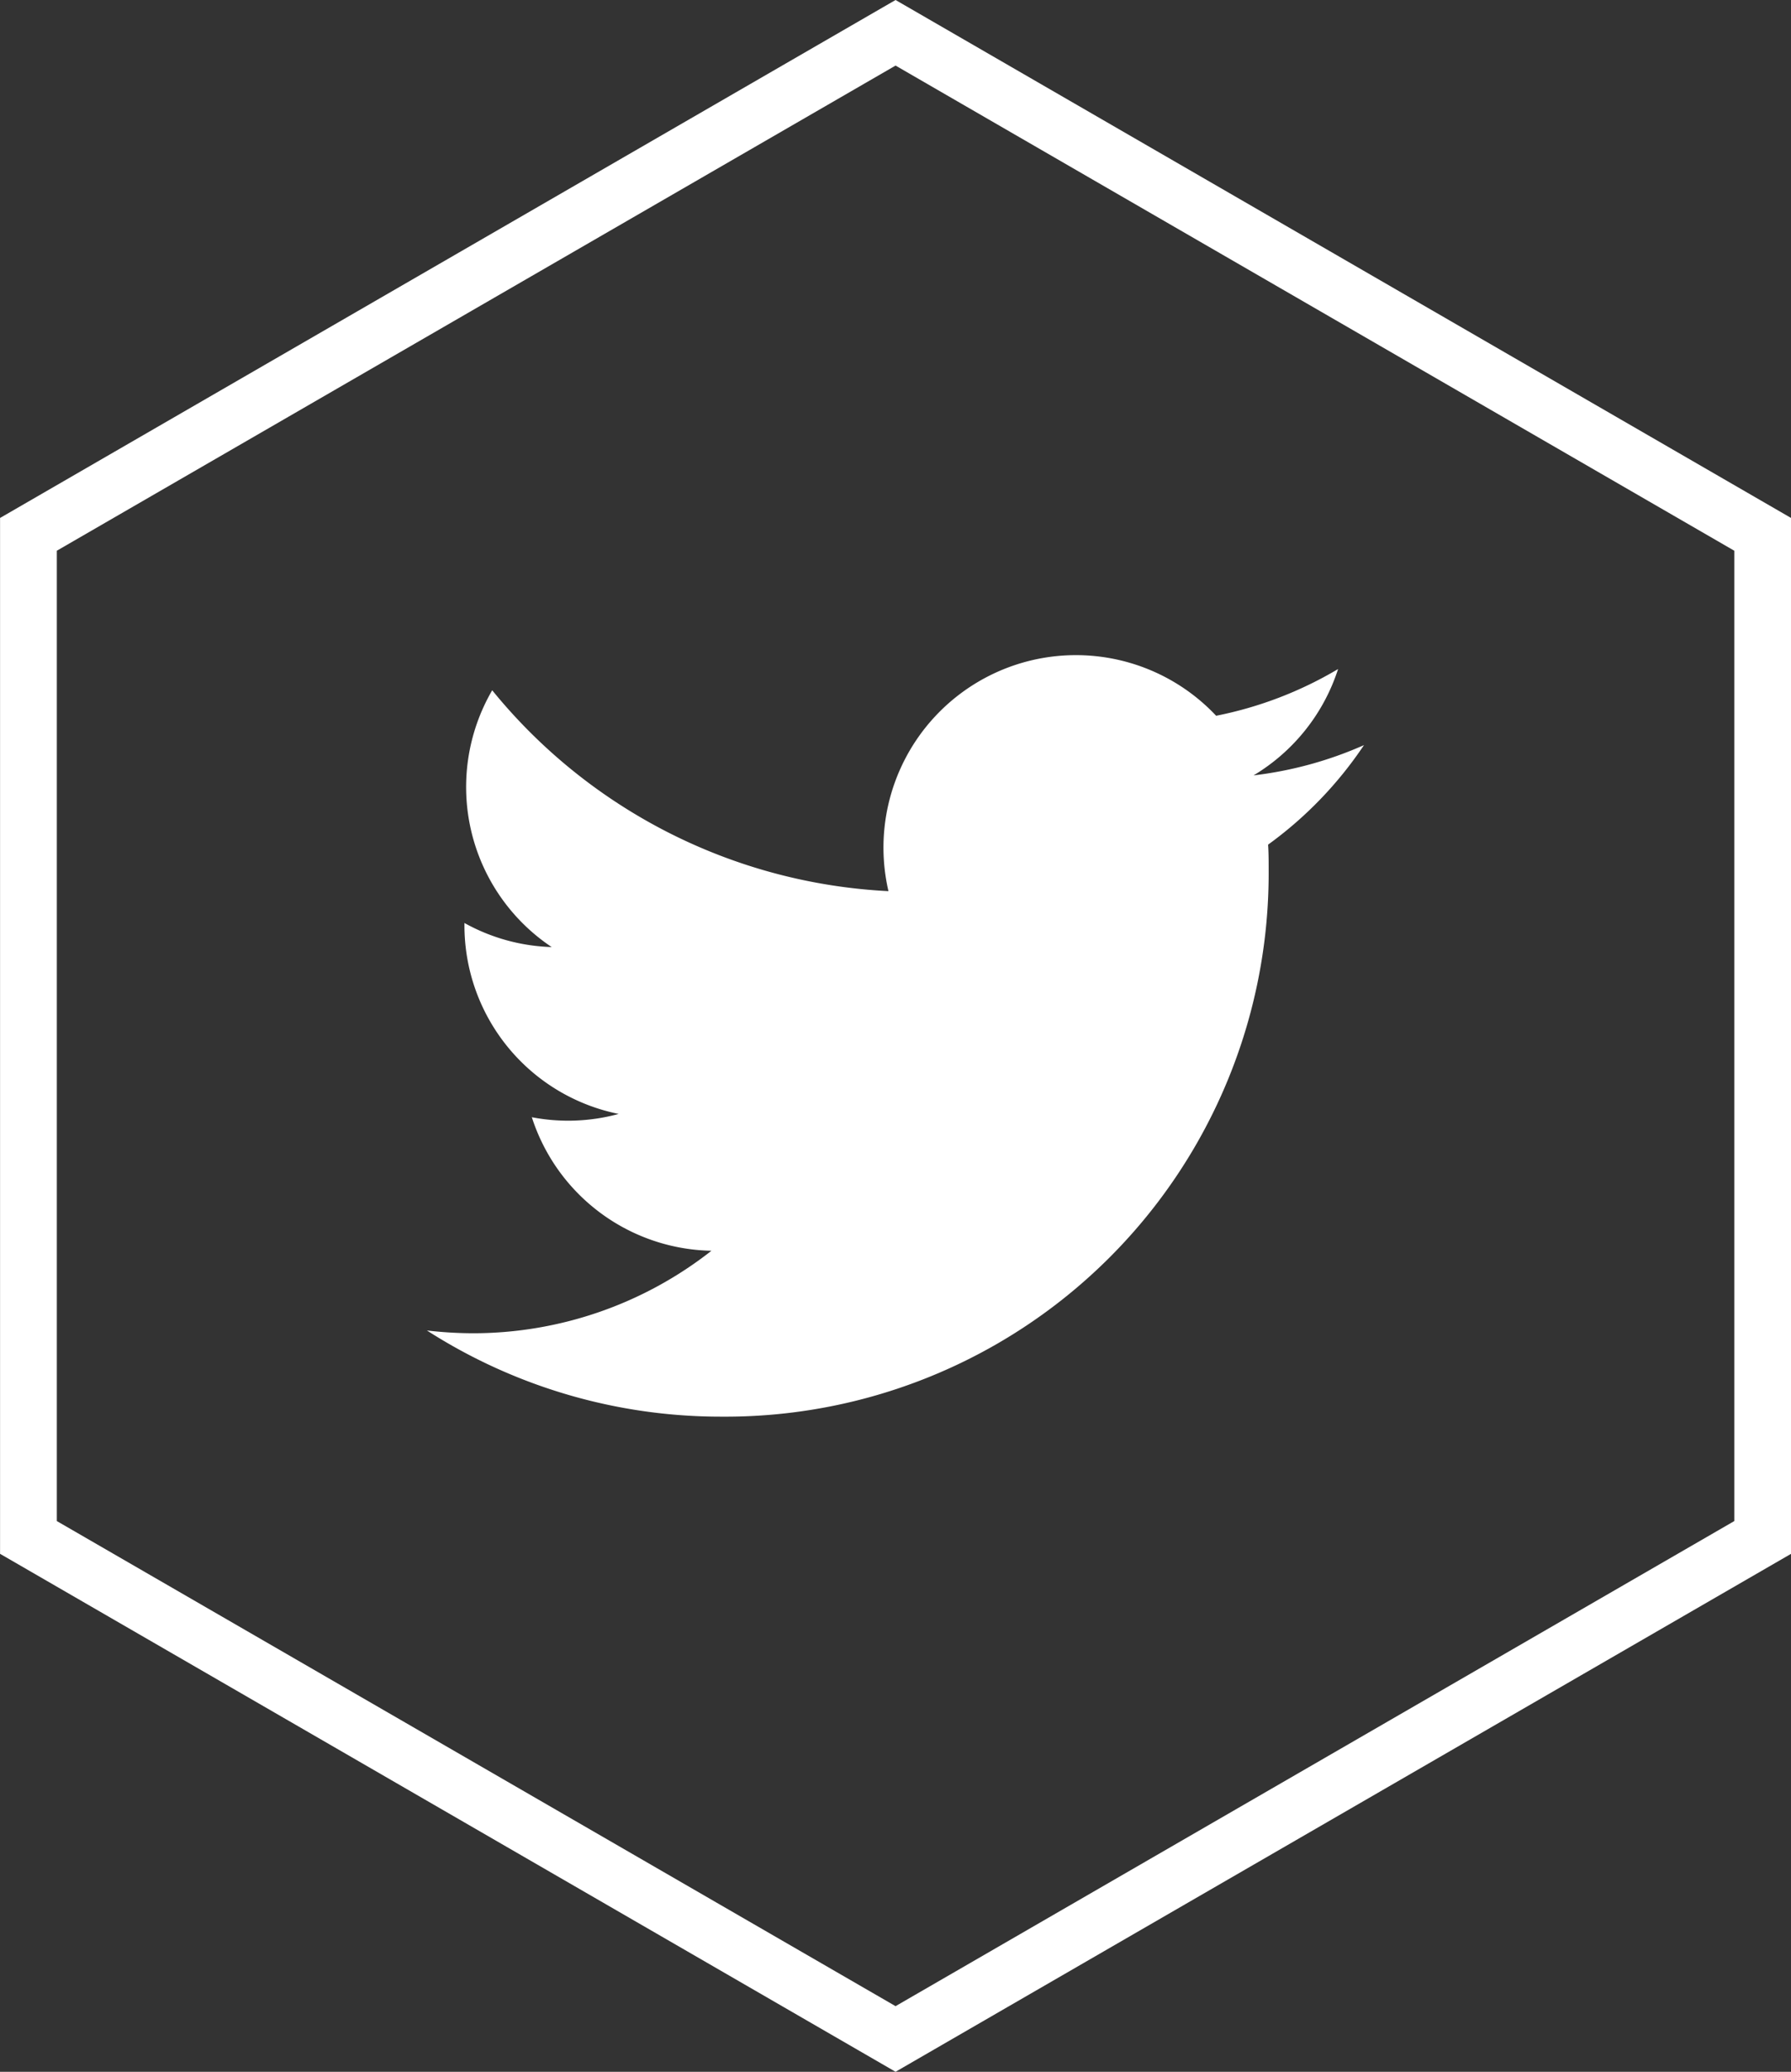
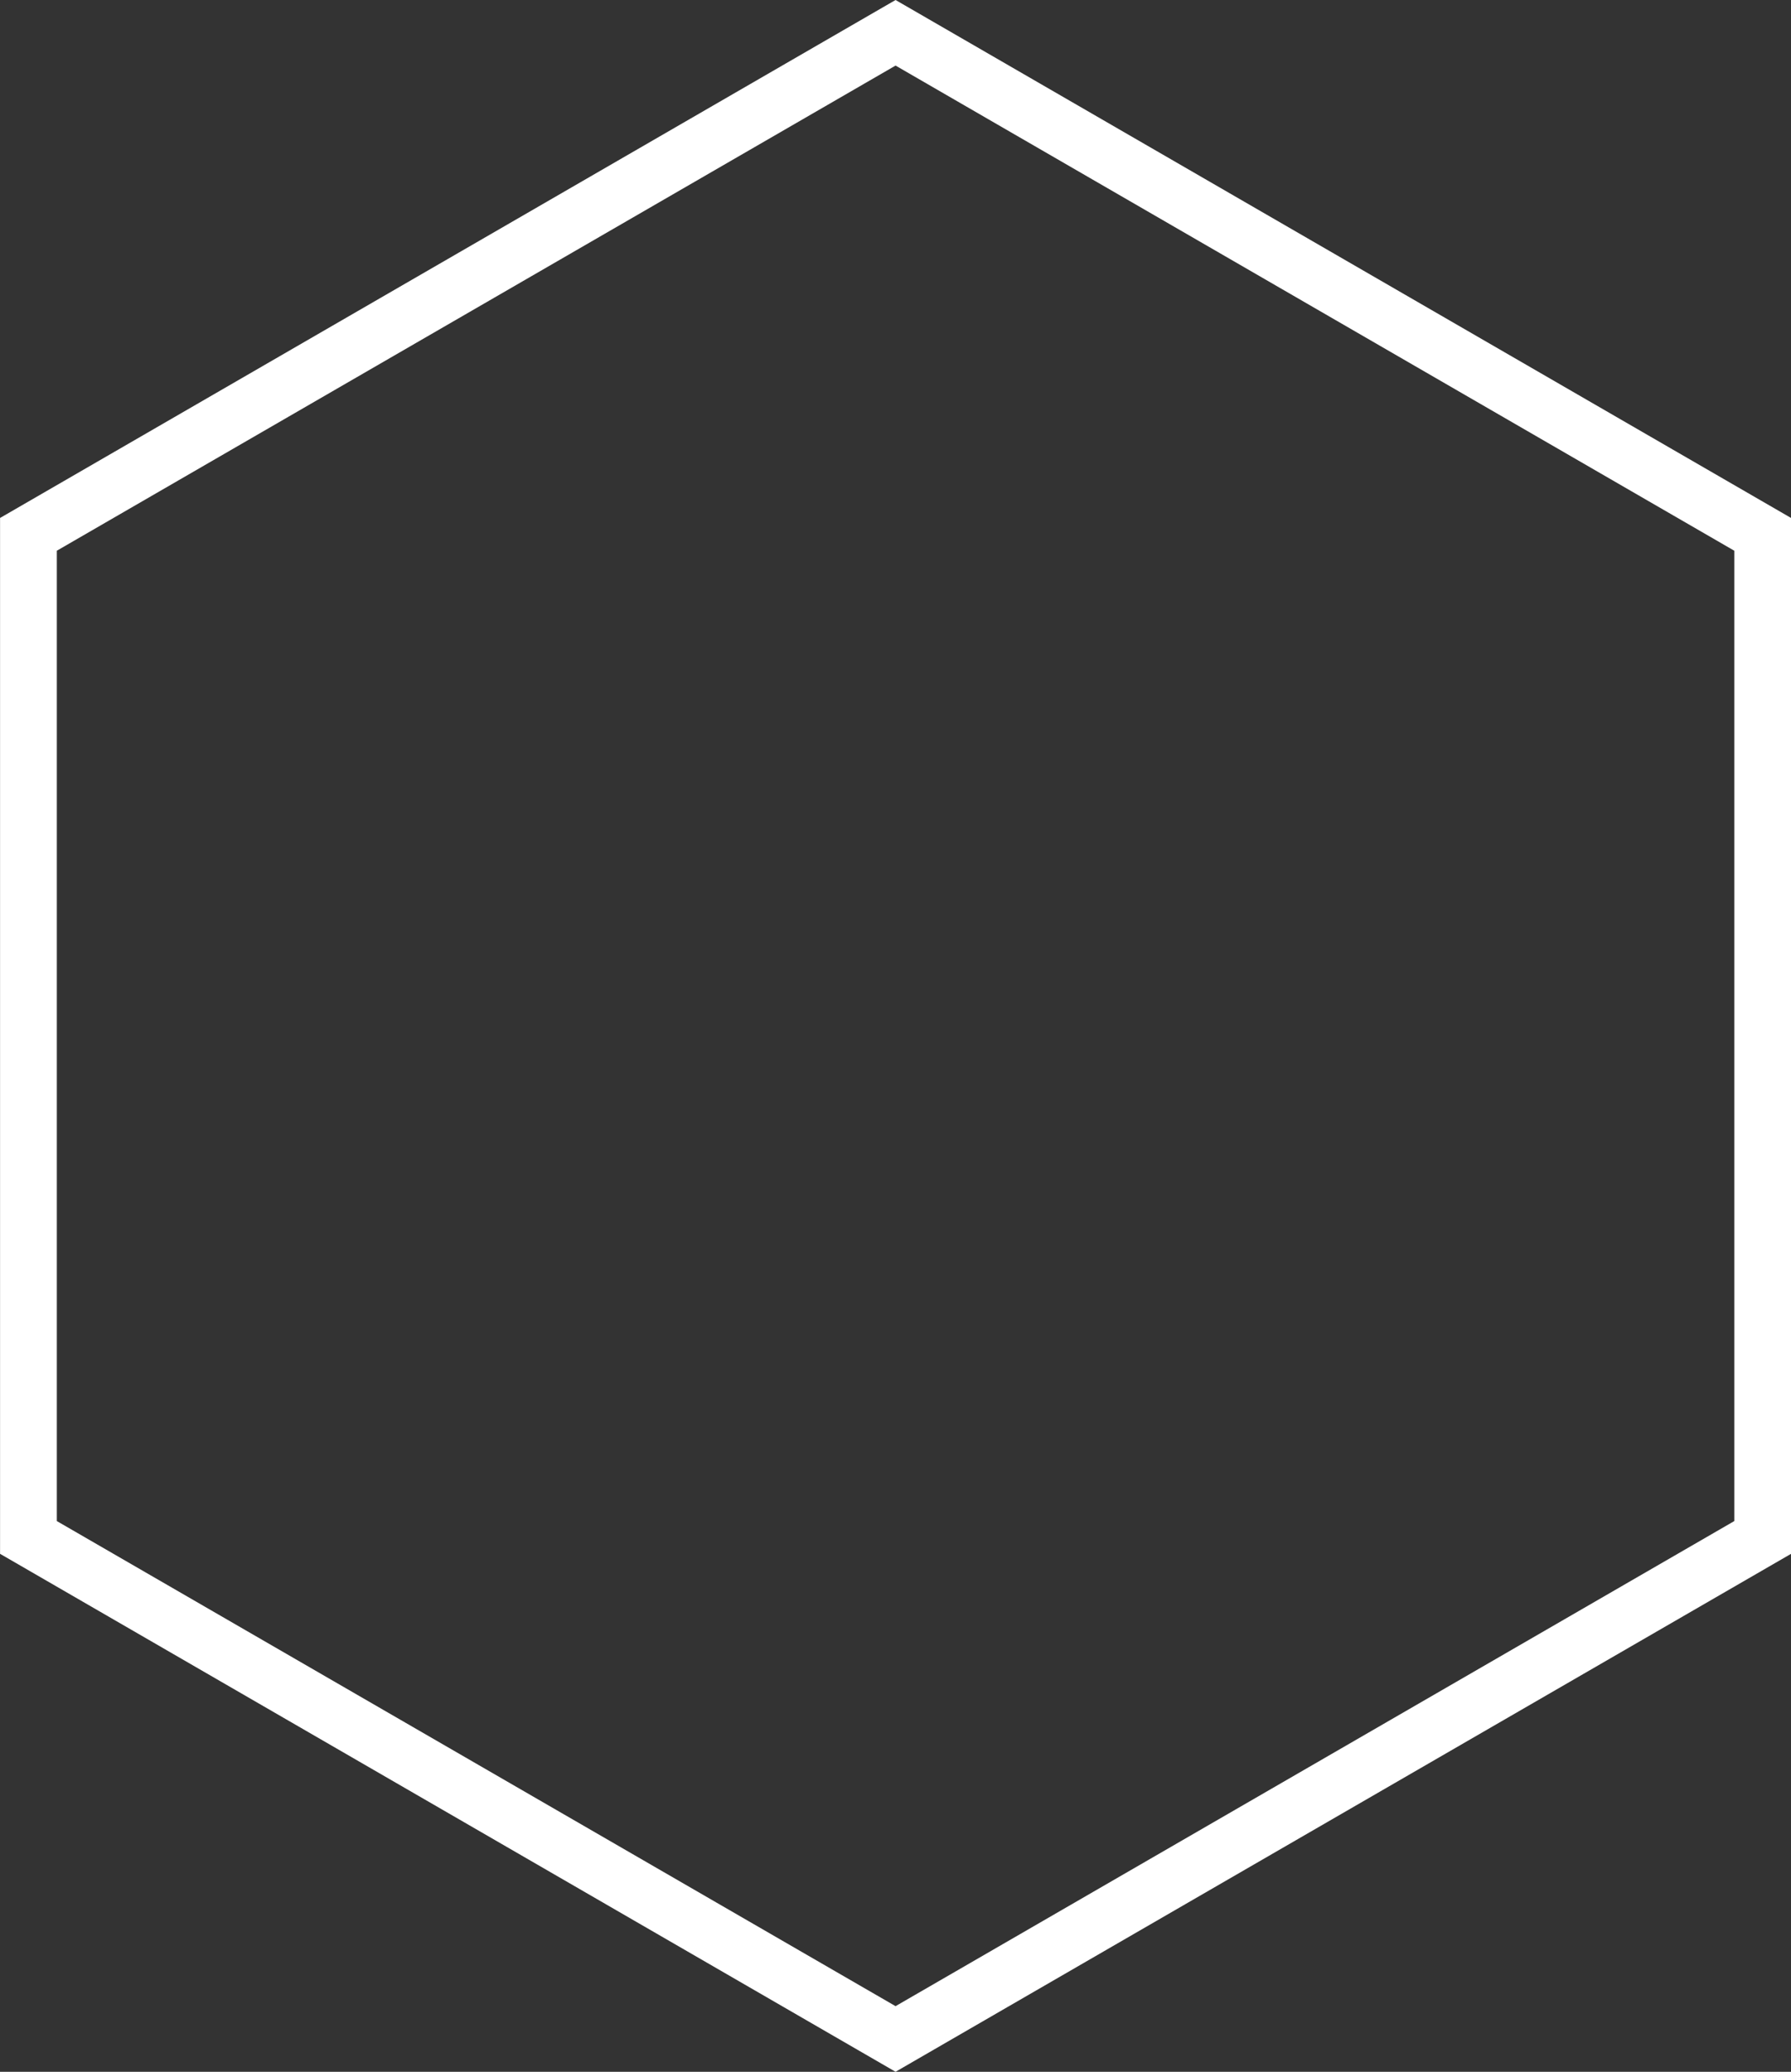
<svg xmlns="http://www.w3.org/2000/svg" width="31.548" height="36.491" viewBox="0 0 31.548 36.491">
  <rect x="0" y="0" width="31.548" height="36.491" fill="#333333" stroke="none" />
  <g transform="translate(-1807.914 101.013)">
    <path d="M9.7,1,1.155,15.774,9.7,30.548H26.791l8.544-14.774L26.791,1H9.7M9.123,0H27.368l9.123,15.774L27.368,31.548H9.123L0,15.774Z" transform="translate(1839.463 -101.013) rotate(90)" fill="#fff" />
-     <path d="M94.767,97.43c.01.145.01.291.01.438a9.571,9.571,0,0,1-9.636,9.636v0a9.584,9.584,0,0,1-5.191-1.518,7.079,7.079,0,0,0,.807.049,6.8,6.8,0,0,0,4.205-1.453,3.391,3.391,0,0,1-3.164-2.352,3.381,3.381,0,0,0,1.53-.058,3.388,3.388,0,0,1-2.717-3.32v-.043a3.366,3.366,0,0,0,1.537.424A3.39,3.39,0,0,1,81.1,94.71a9.616,9.616,0,0,0,6.98,3.538,3.39,3.39,0,0,1,5.772-3.089A6.785,6.785,0,0,0,96,94.336a3.4,3.4,0,0,1-1.489,1.873,6.753,6.753,0,0,0,1.945-.533,6.9,6.9,0,0,1-1.689,1.753Z" transform="translate(1735.484 -183.565)" fill="#fff" />
  </g>
</svg>